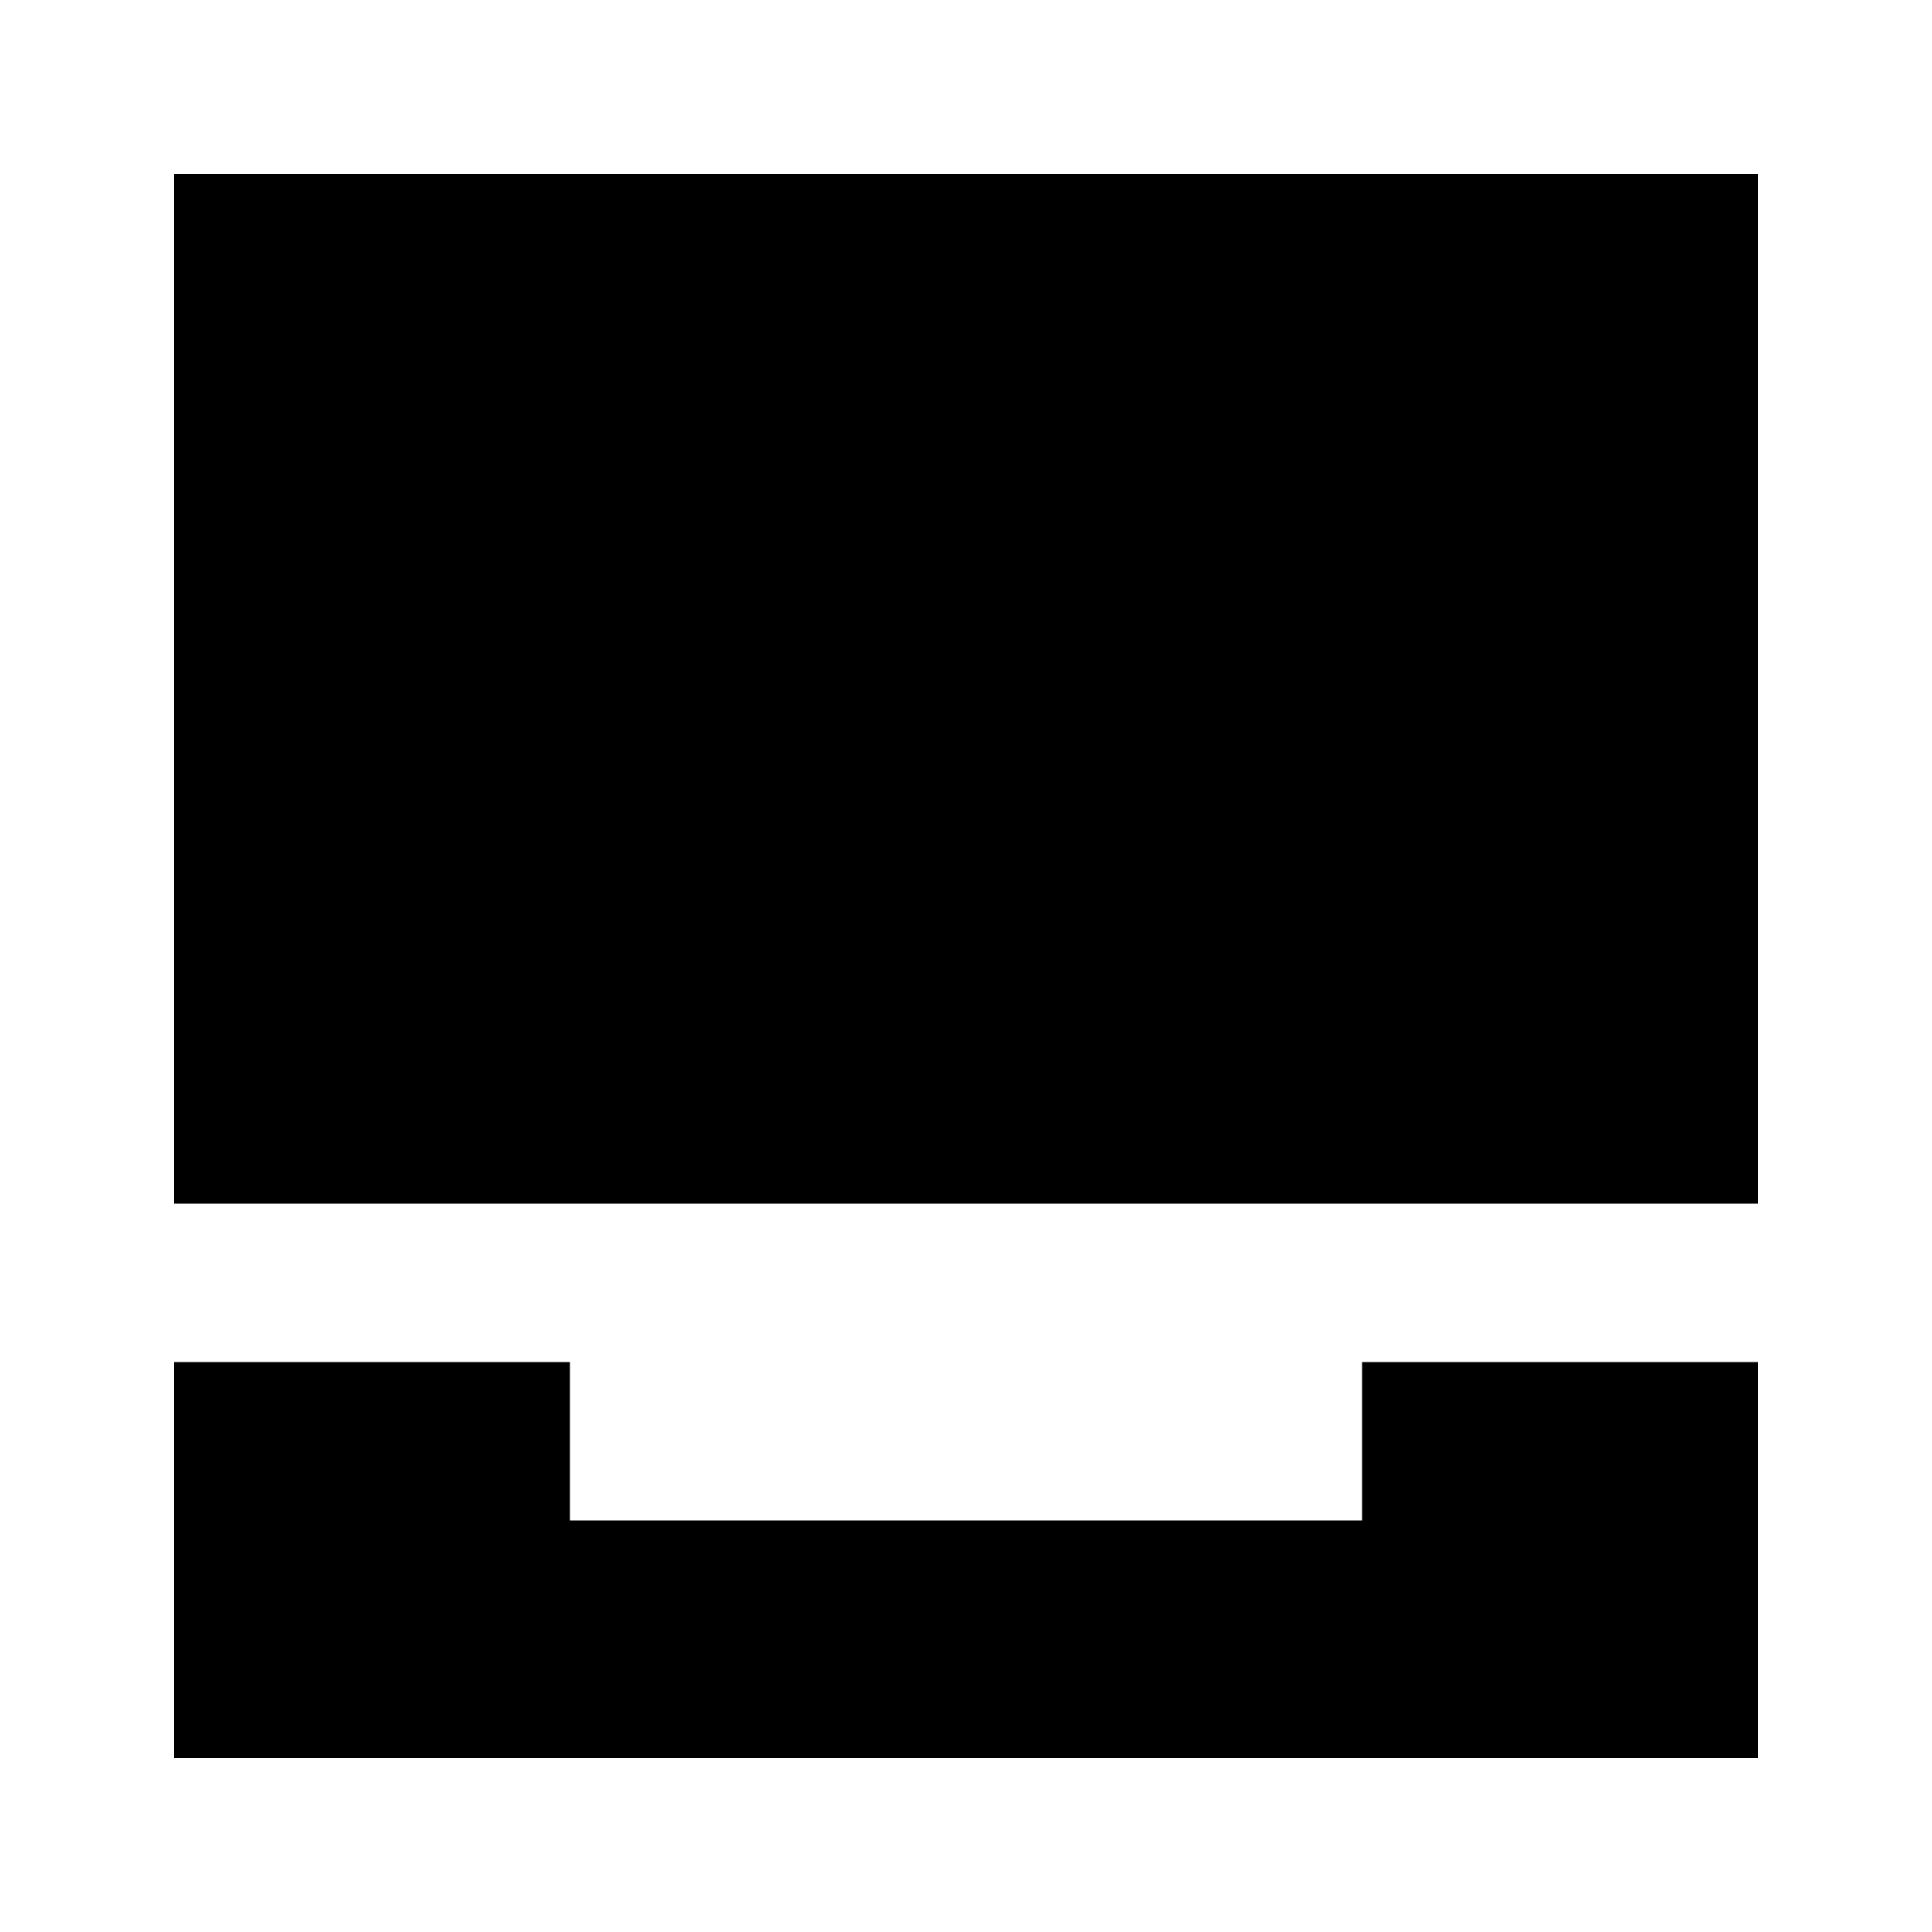
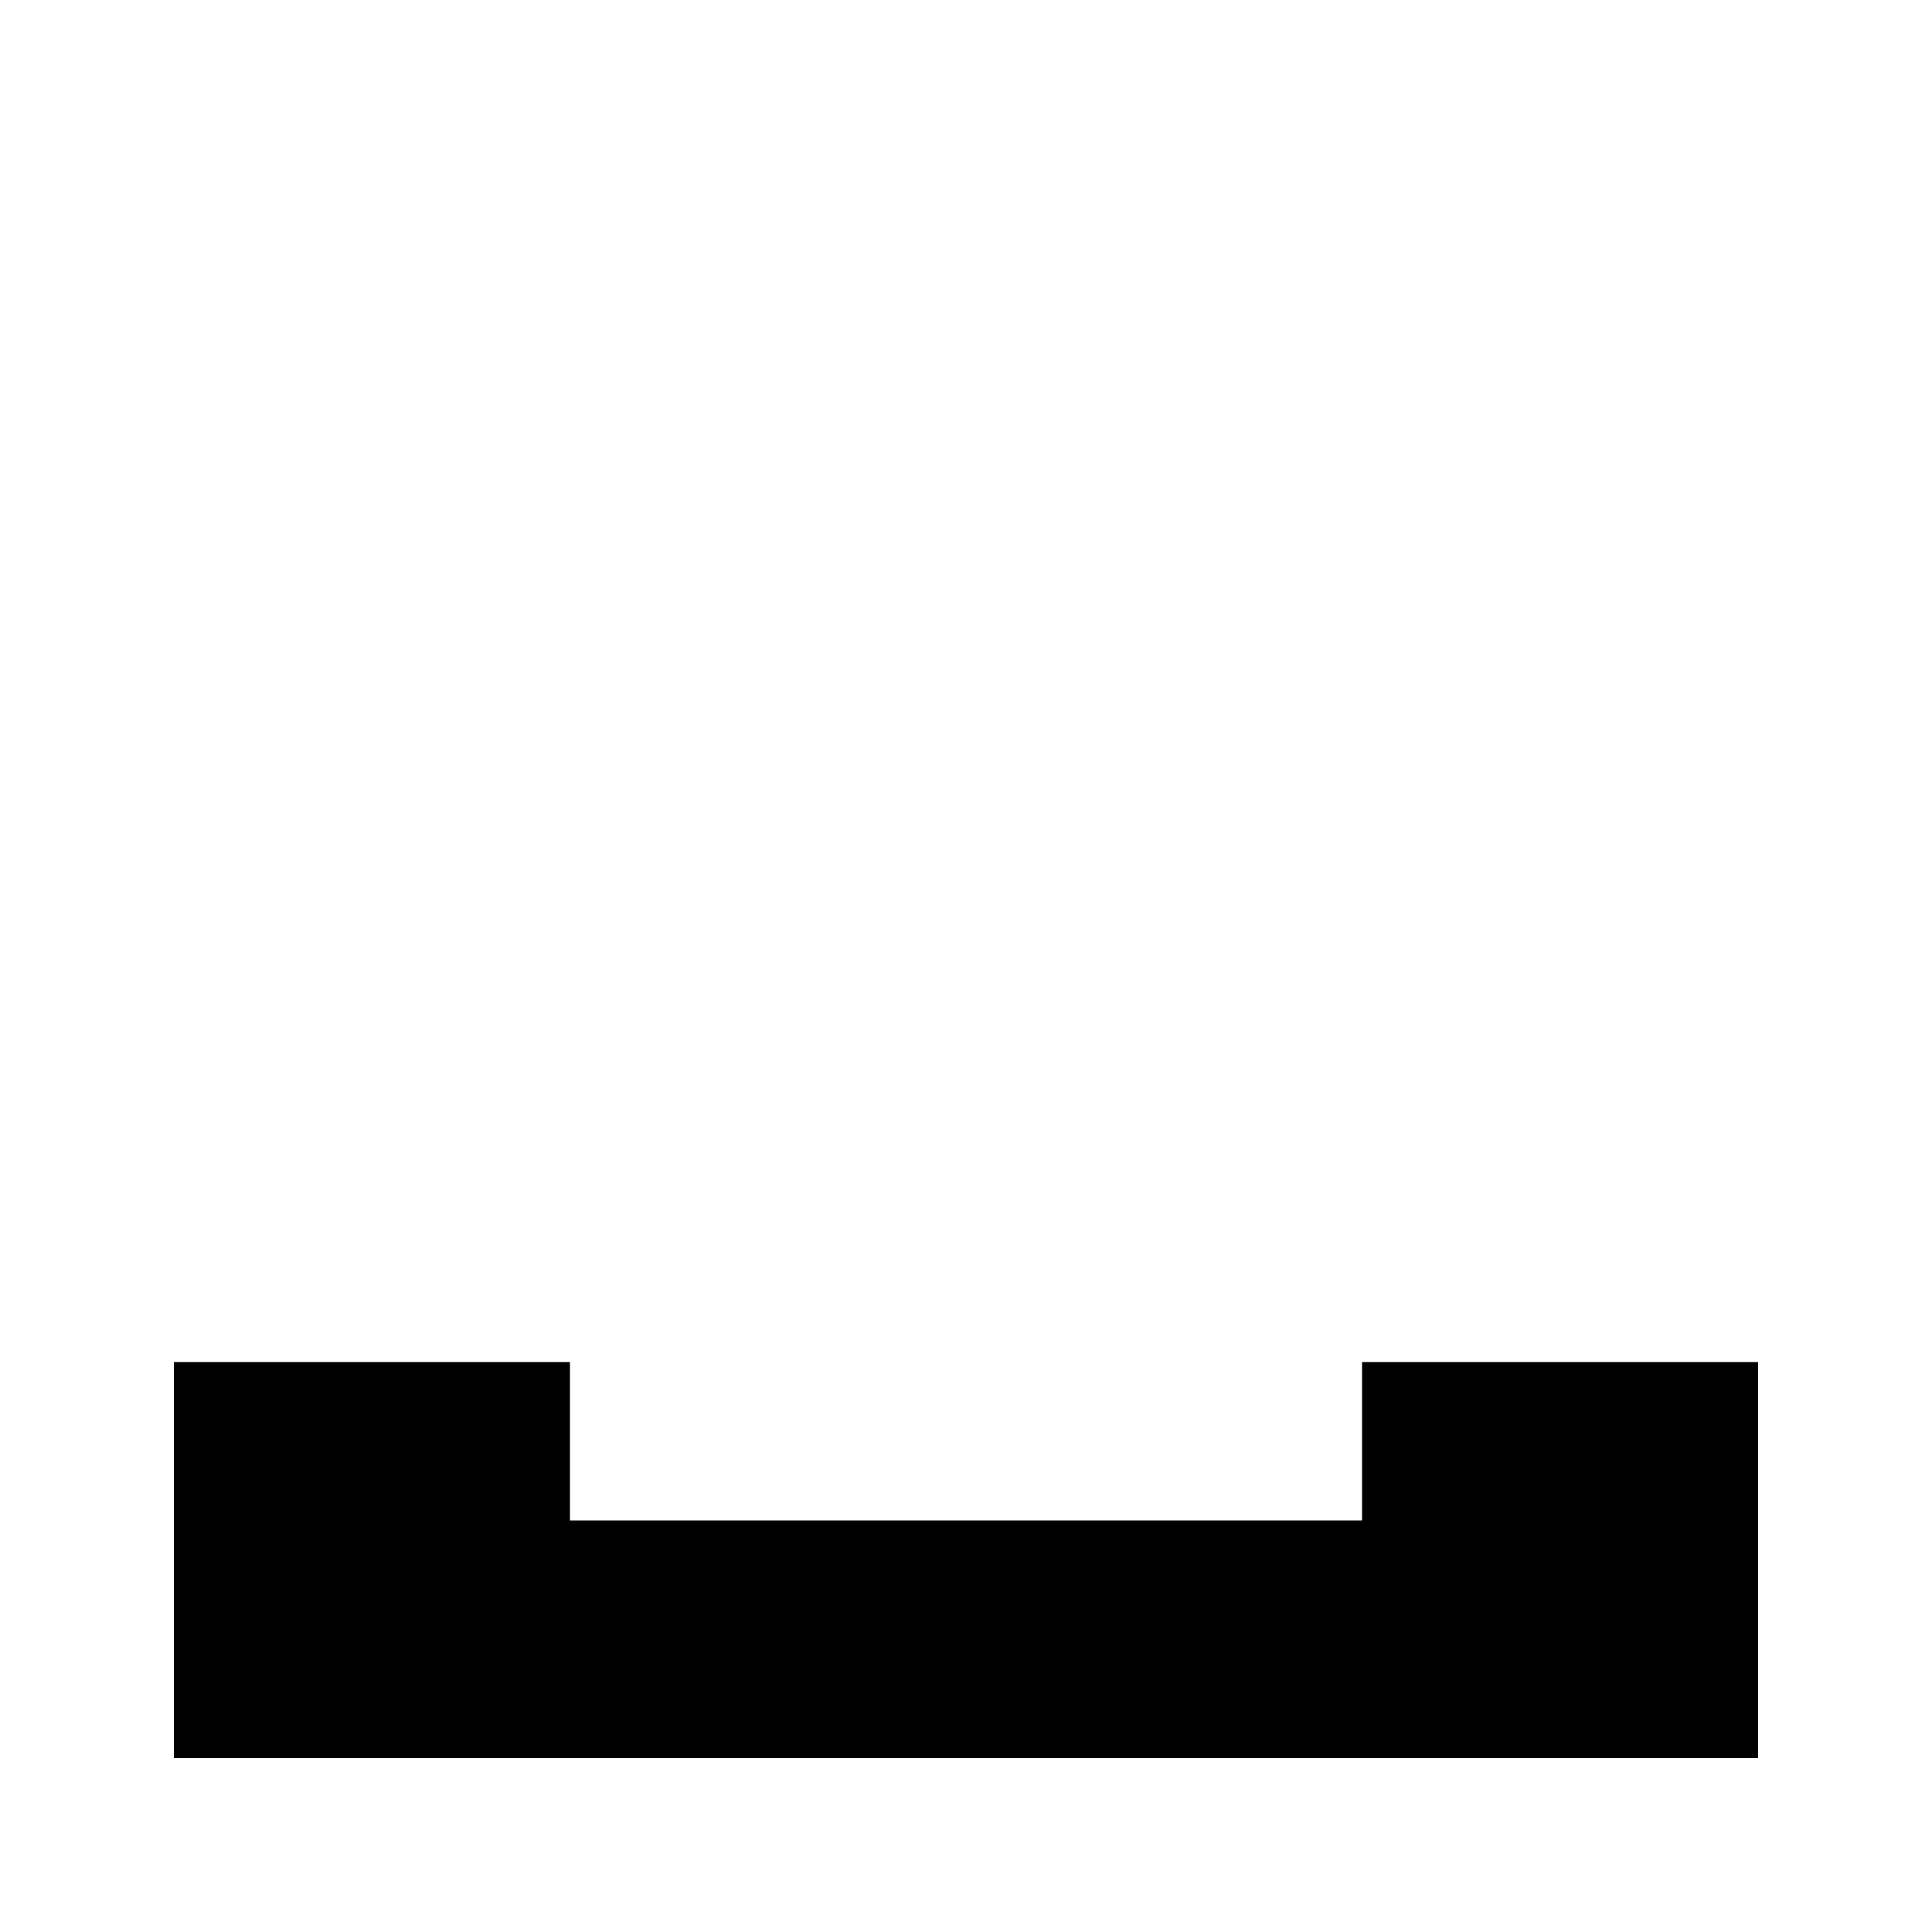
<svg xmlns="http://www.w3.org/2000/svg" fill="#000000" width="800px" height="800px" version="1.1" viewBox="144 144 512 512">
  <g>
-     <path d="m609.92 462.98h-419.84v-272.9h419.84z" />
    <path d="m190.08 609.92h419.84v-104.96h-104.96v41.984h-209.92v-41.984h-104.96z" />
  </g>
</svg>